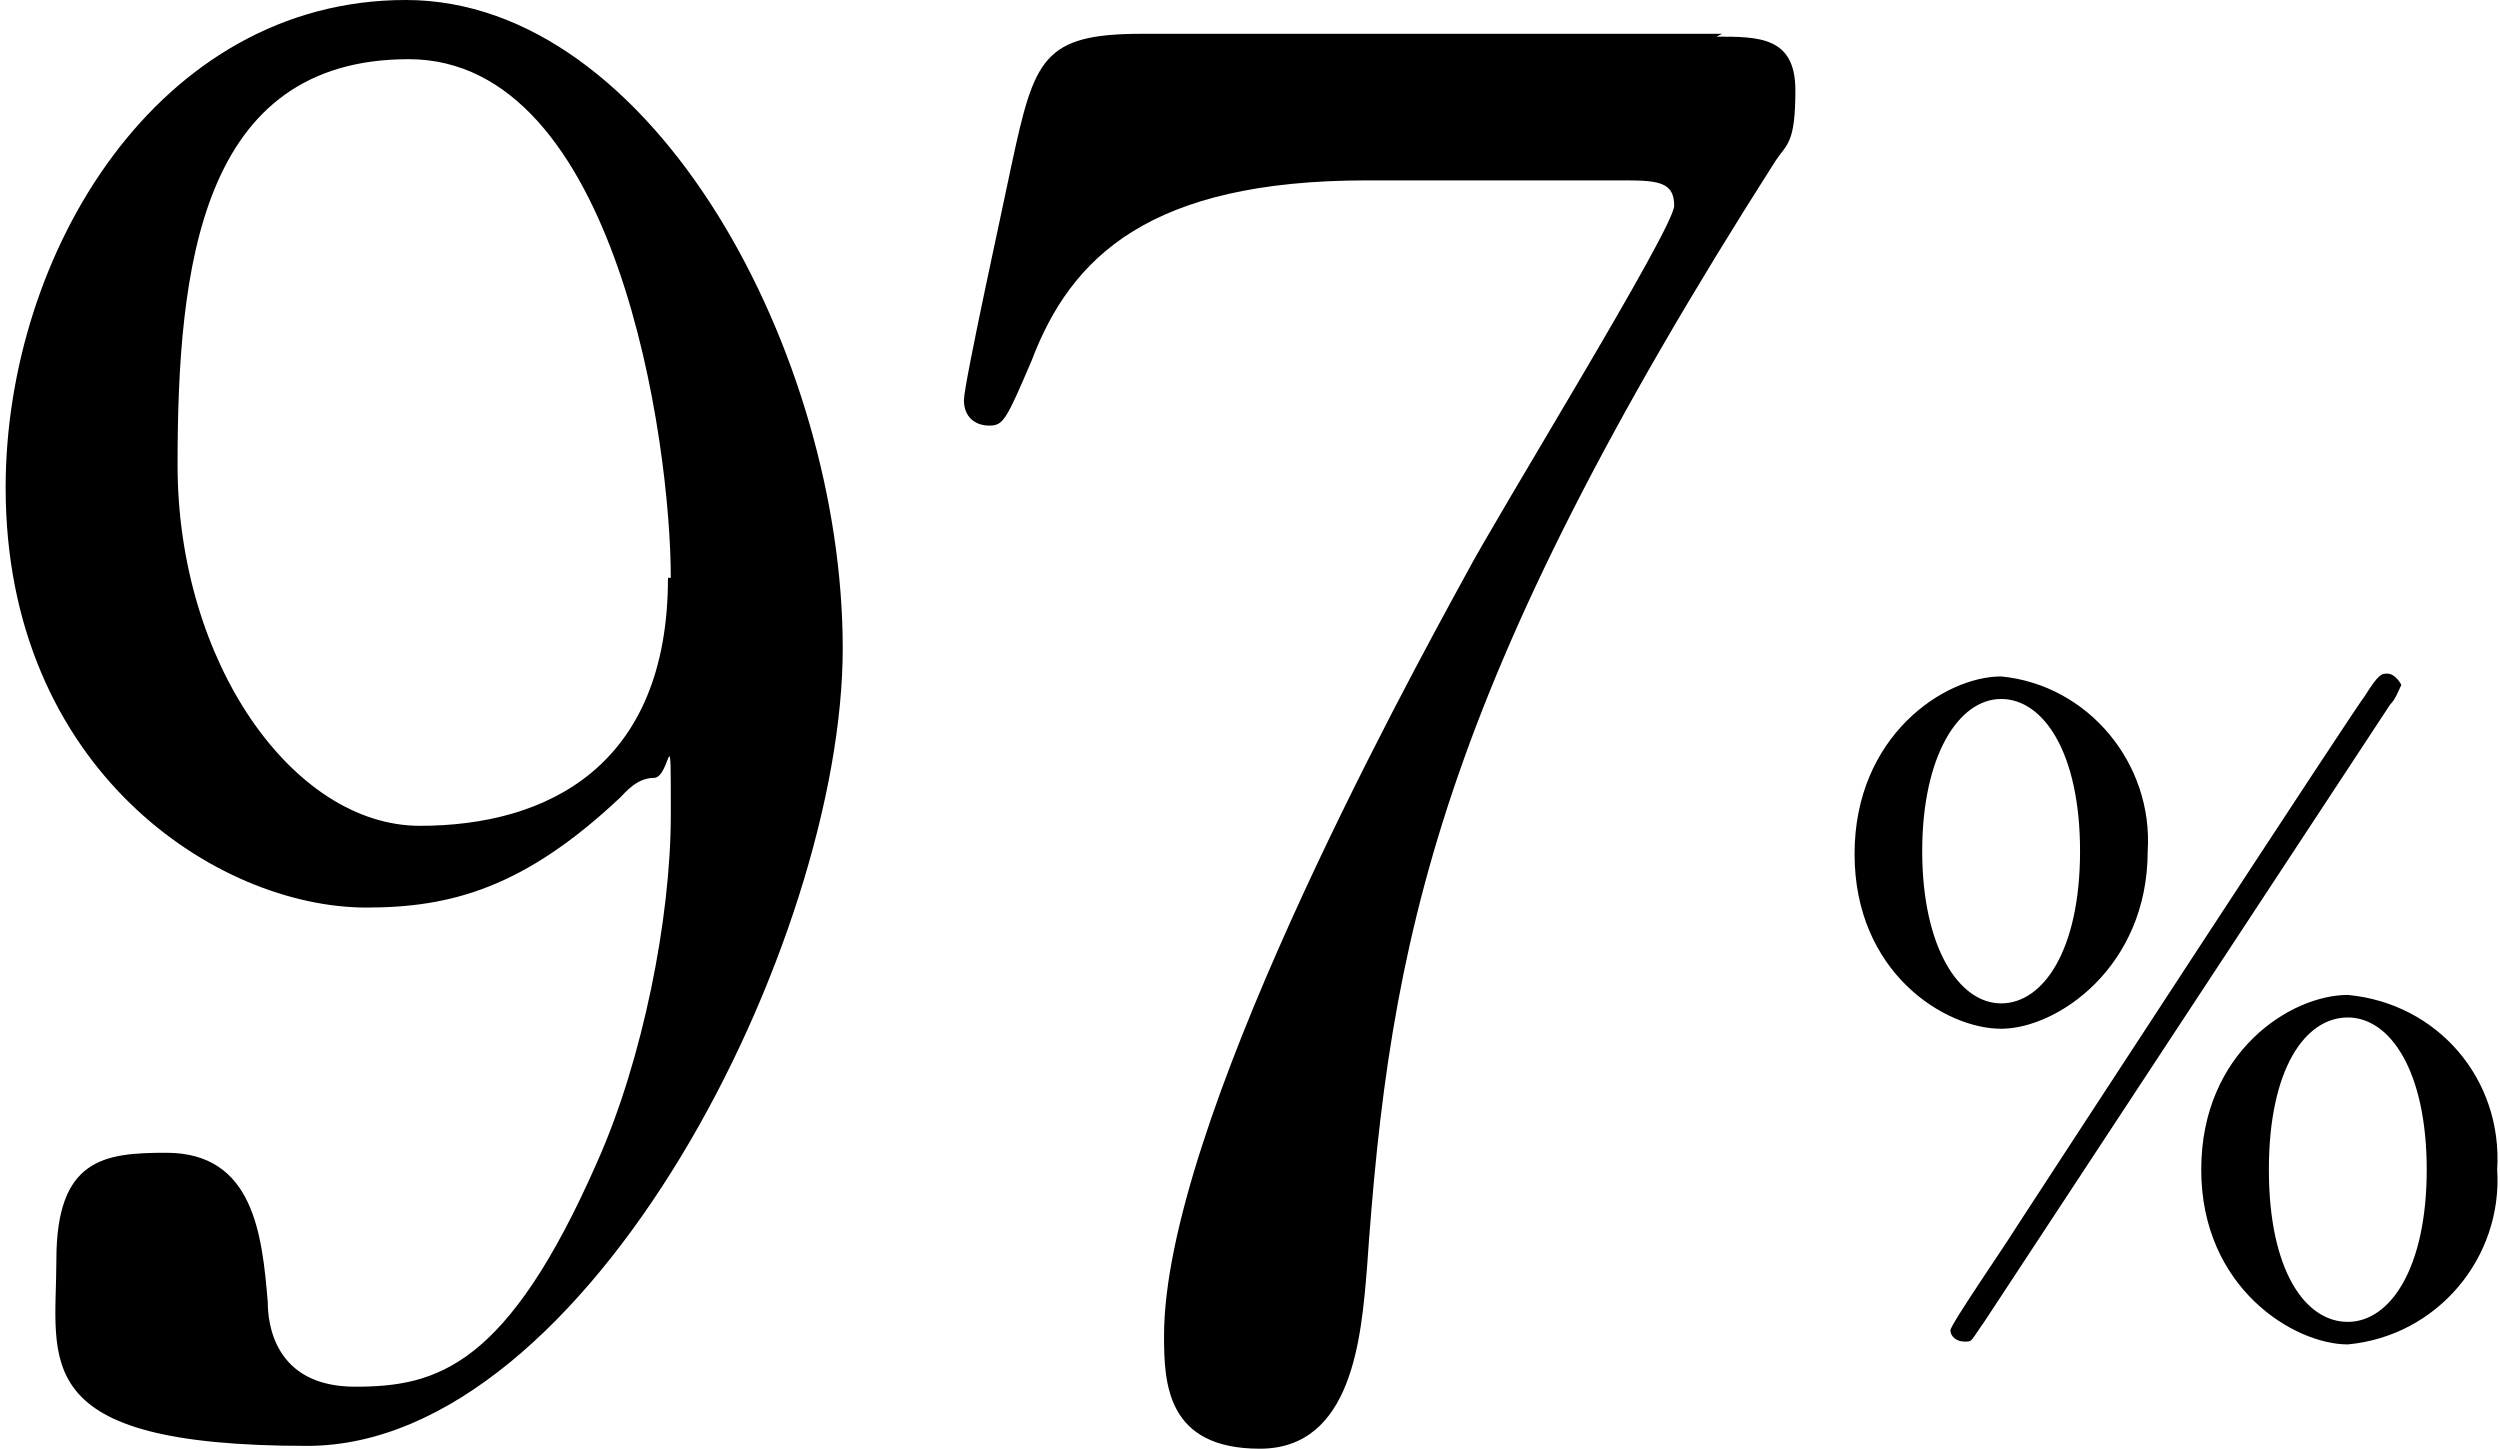
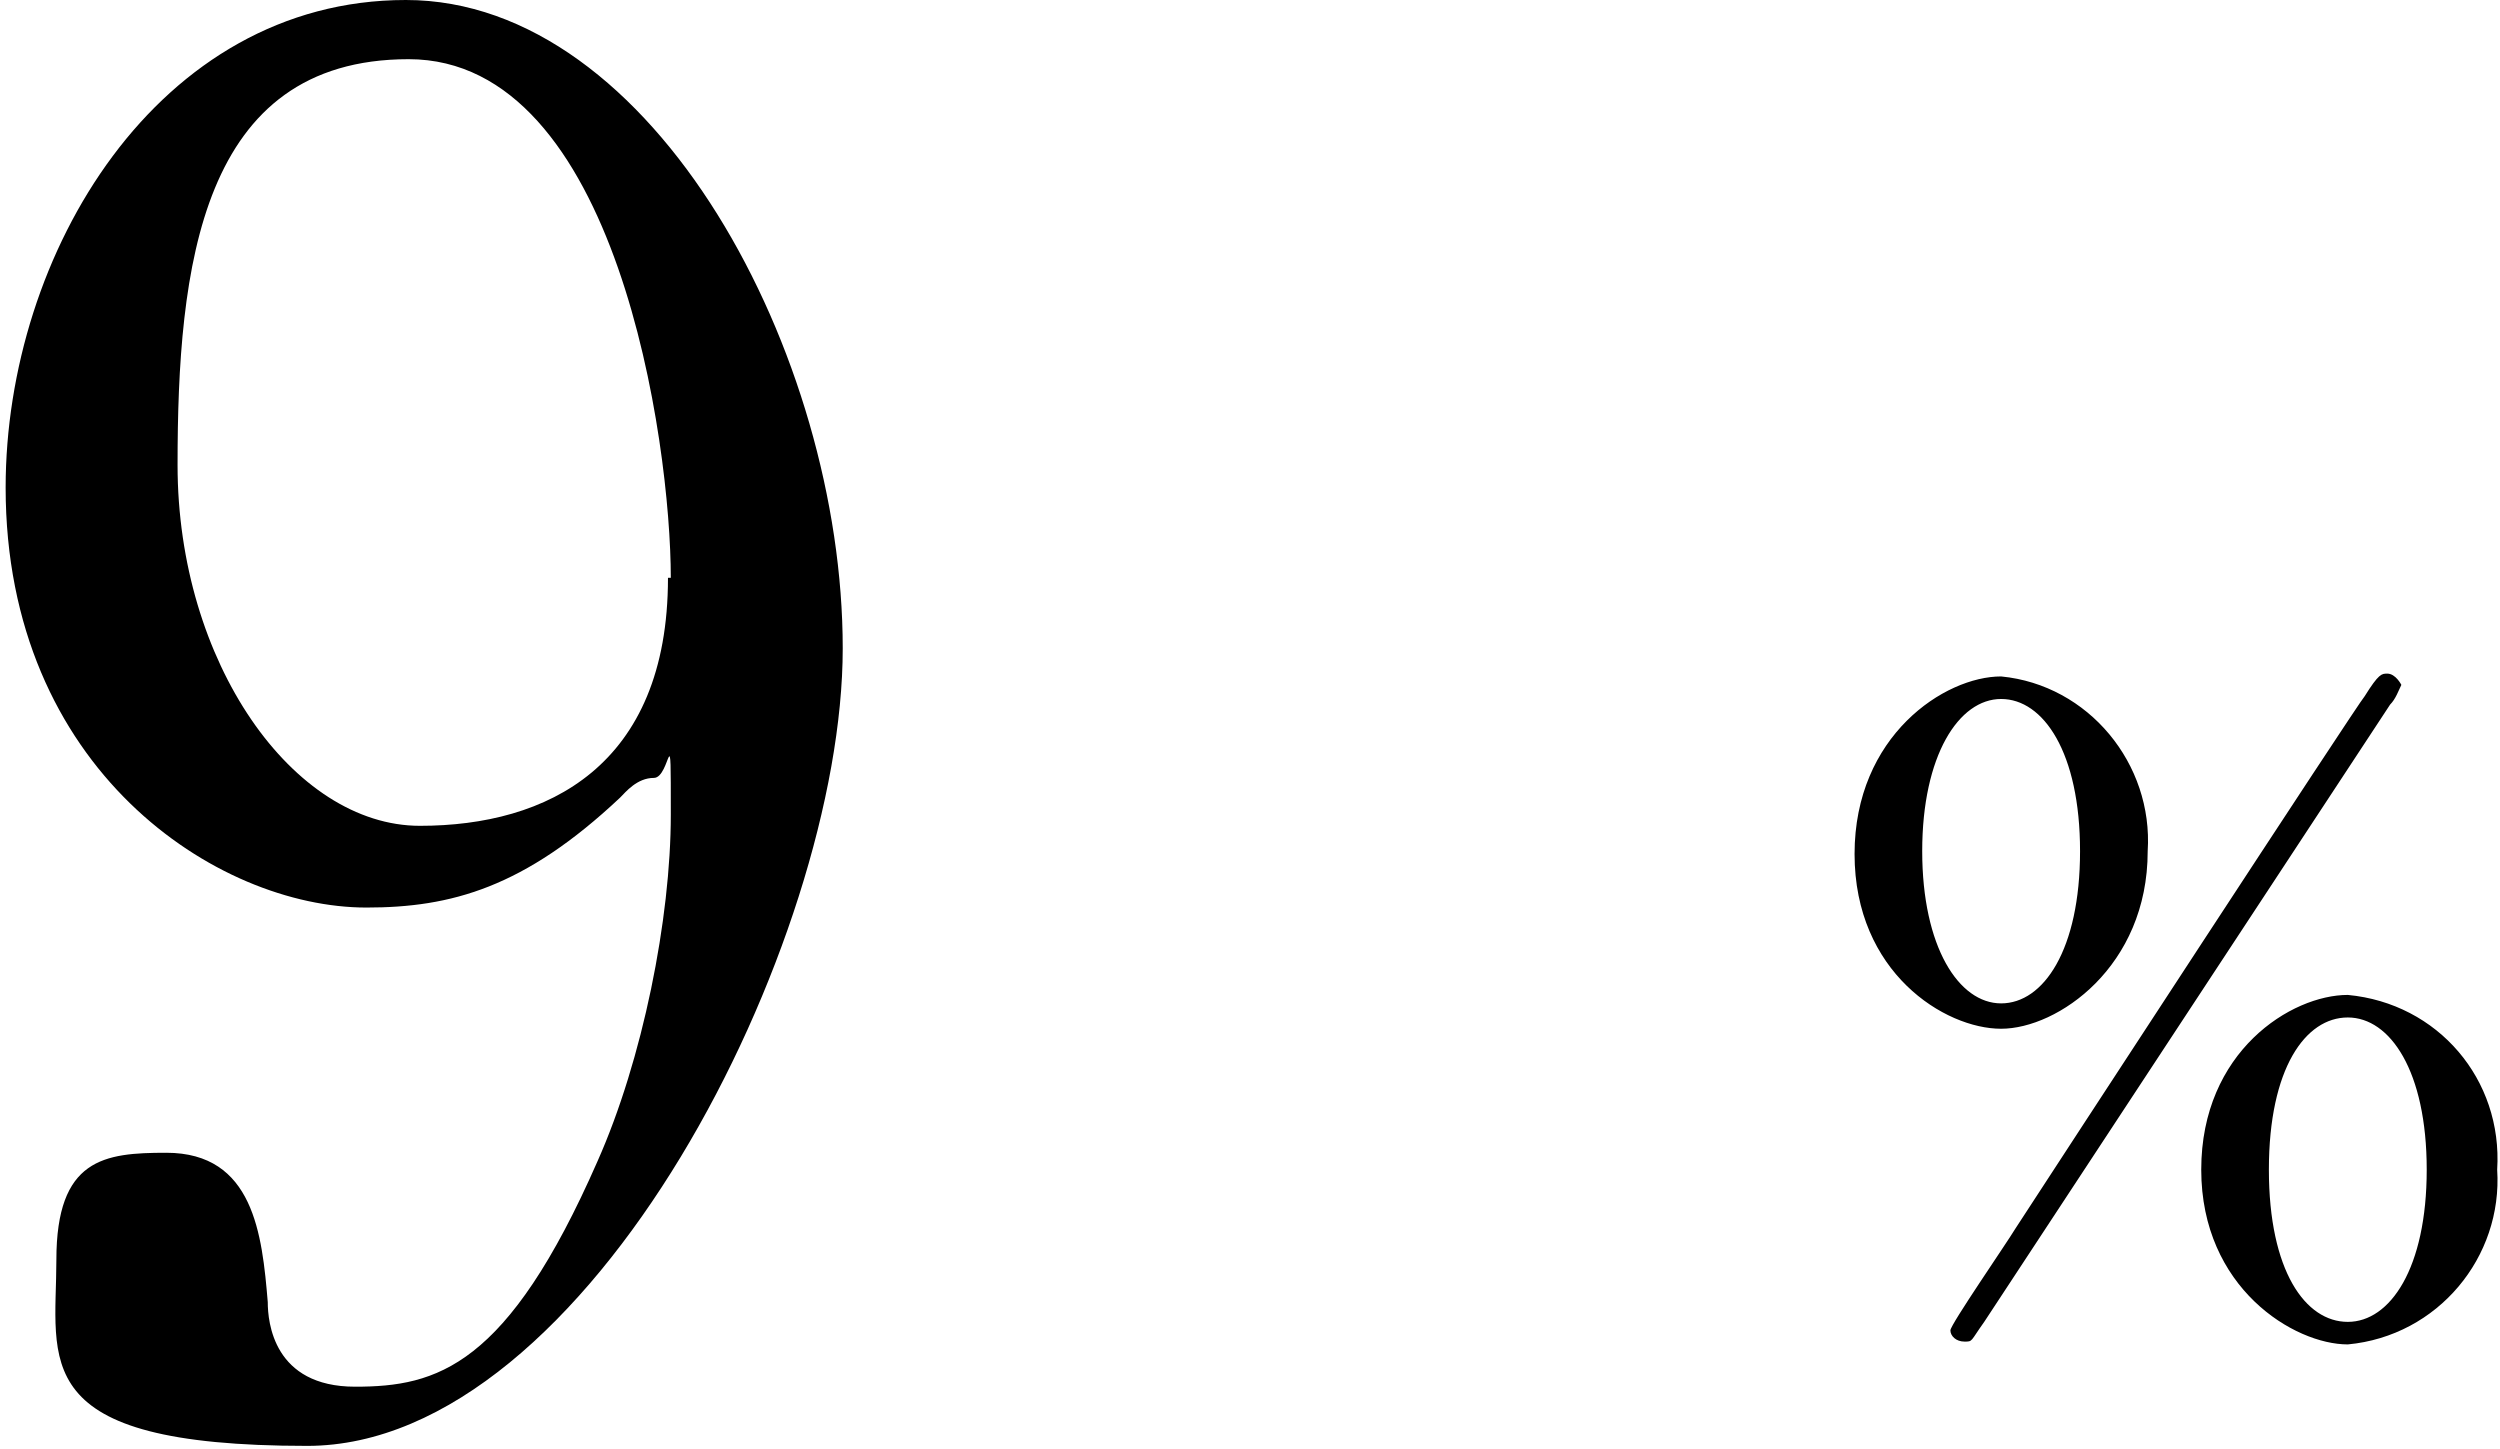
<svg xmlns="http://www.w3.org/2000/svg" id="_レイヤー_1" data-name=" レイヤー 1" version="1.1" viewBox="0 0 88.7 51.4">
  <defs>
    <style>
      .cls-1 {
        fill: #000;
        stroke-width: 0px;
      }

      .cls-2 {
        isolation: isolate;
      }
    </style>
  </defs>
  <g id="_グループ_10645" data-name=" グループ 10645">
    <g id="_グループ_9938" data-name=" グループ 9938">
      <path id="_パス_39540" data-name=" パス 39540" class="cls-1" d="M86.1,41.5c0,3.5-1.3,5.4-2.8,5.4s-2.8-1.8-2.8-5.4,1.3-5.4,2.8-5.4,2.8,1.9,2.8,5.4ZM84.7,23.9c-.2,0-.3,0-.8.8-.2.2-11.1,16.9-12.4,18.9-.3.5-2.3,3.4-2.3,3.6s.2.4.5.4.2,0,.7-.7c0,0,14.2-21.6,14.4-21.9.2-.2.3-.5.4-.7,0,0-.2-.4-.5-.4ZM73.8,30.2c0,3.5-1.3,5.4-2.8,5.4s-2.8-2-2.8-5.4,1.3-5.4,2.8-5.4,2.8,1.9,2.8,5.4ZM88.6,41.5c.2-3.2-2.1-5.9-5.3-6.2-2,0-5.2,2-5.2,6.2s3.3,6.2,5.2,6.2c3.2-.3,5.5-3.1,5.3-6.2ZM76.2,30.2c.2-3.1-2.1-5.9-5.2-6.2-2,0-5.2,2.1-5.2,6.3s3.2,6.2,5.2,6.2,5.2-2.2,5.2-6.3Z" />
    </g>
  </g>
  <g class="cls-2">
    <path class="cls-1" d="M.2,17.3C.2,9,5.6,0,14.4,0s15.5,12.6,15.5,23-9,28.3-19,28.3-8.9-3-8.9-6.6,1.7-3.8,3.9-3.8c3.1,0,3.4,2.9,3.6,5.3,0,.7.2,3,3.1,3s5.4-.7,8.6-8c1.6-3.6,2.6-8.6,2.6-12.3s0-1.3-.6-1.3-1,.5-1.2.7c-3.4,3.2-6,3.9-9,3.9C7.7,32.2.2,27.3.2,17.3ZM23.8,20.5c0-4.8-1.9-18.4-9.3-18.4s-8.2,7.4-8.2,14.4,4.1,12.8,8.6,12.8,8.8-2.1,8.8-8.8Z" />
-     <path class="cls-1" d="M60.9,1.3c1.5,0,2.8,0,2.8,1.9s-.3,1.9-.7,2.5c-12,18.8-13.7,27.7-14.5,39.3-.2,2.4-.5,6.4-3.8,6.4s-3.4-2.3-3.4-4c0-7.4,8.4-22.8,10.7-27,1.1-2.1,7.4-12.3,7.4-13.1s-.5-.9-1.7-.9h-9.2c-7.7,0-10.5,2.7-11.9,6.4-.9,2.1-1,2.3-1.5,2.3s-.9-.3-.9-.9,1.5-7.4,1.7-8.4c.8-3.7,1.1-4.6,4.6-4.6h20.6Z" />
  </g>
</svg>